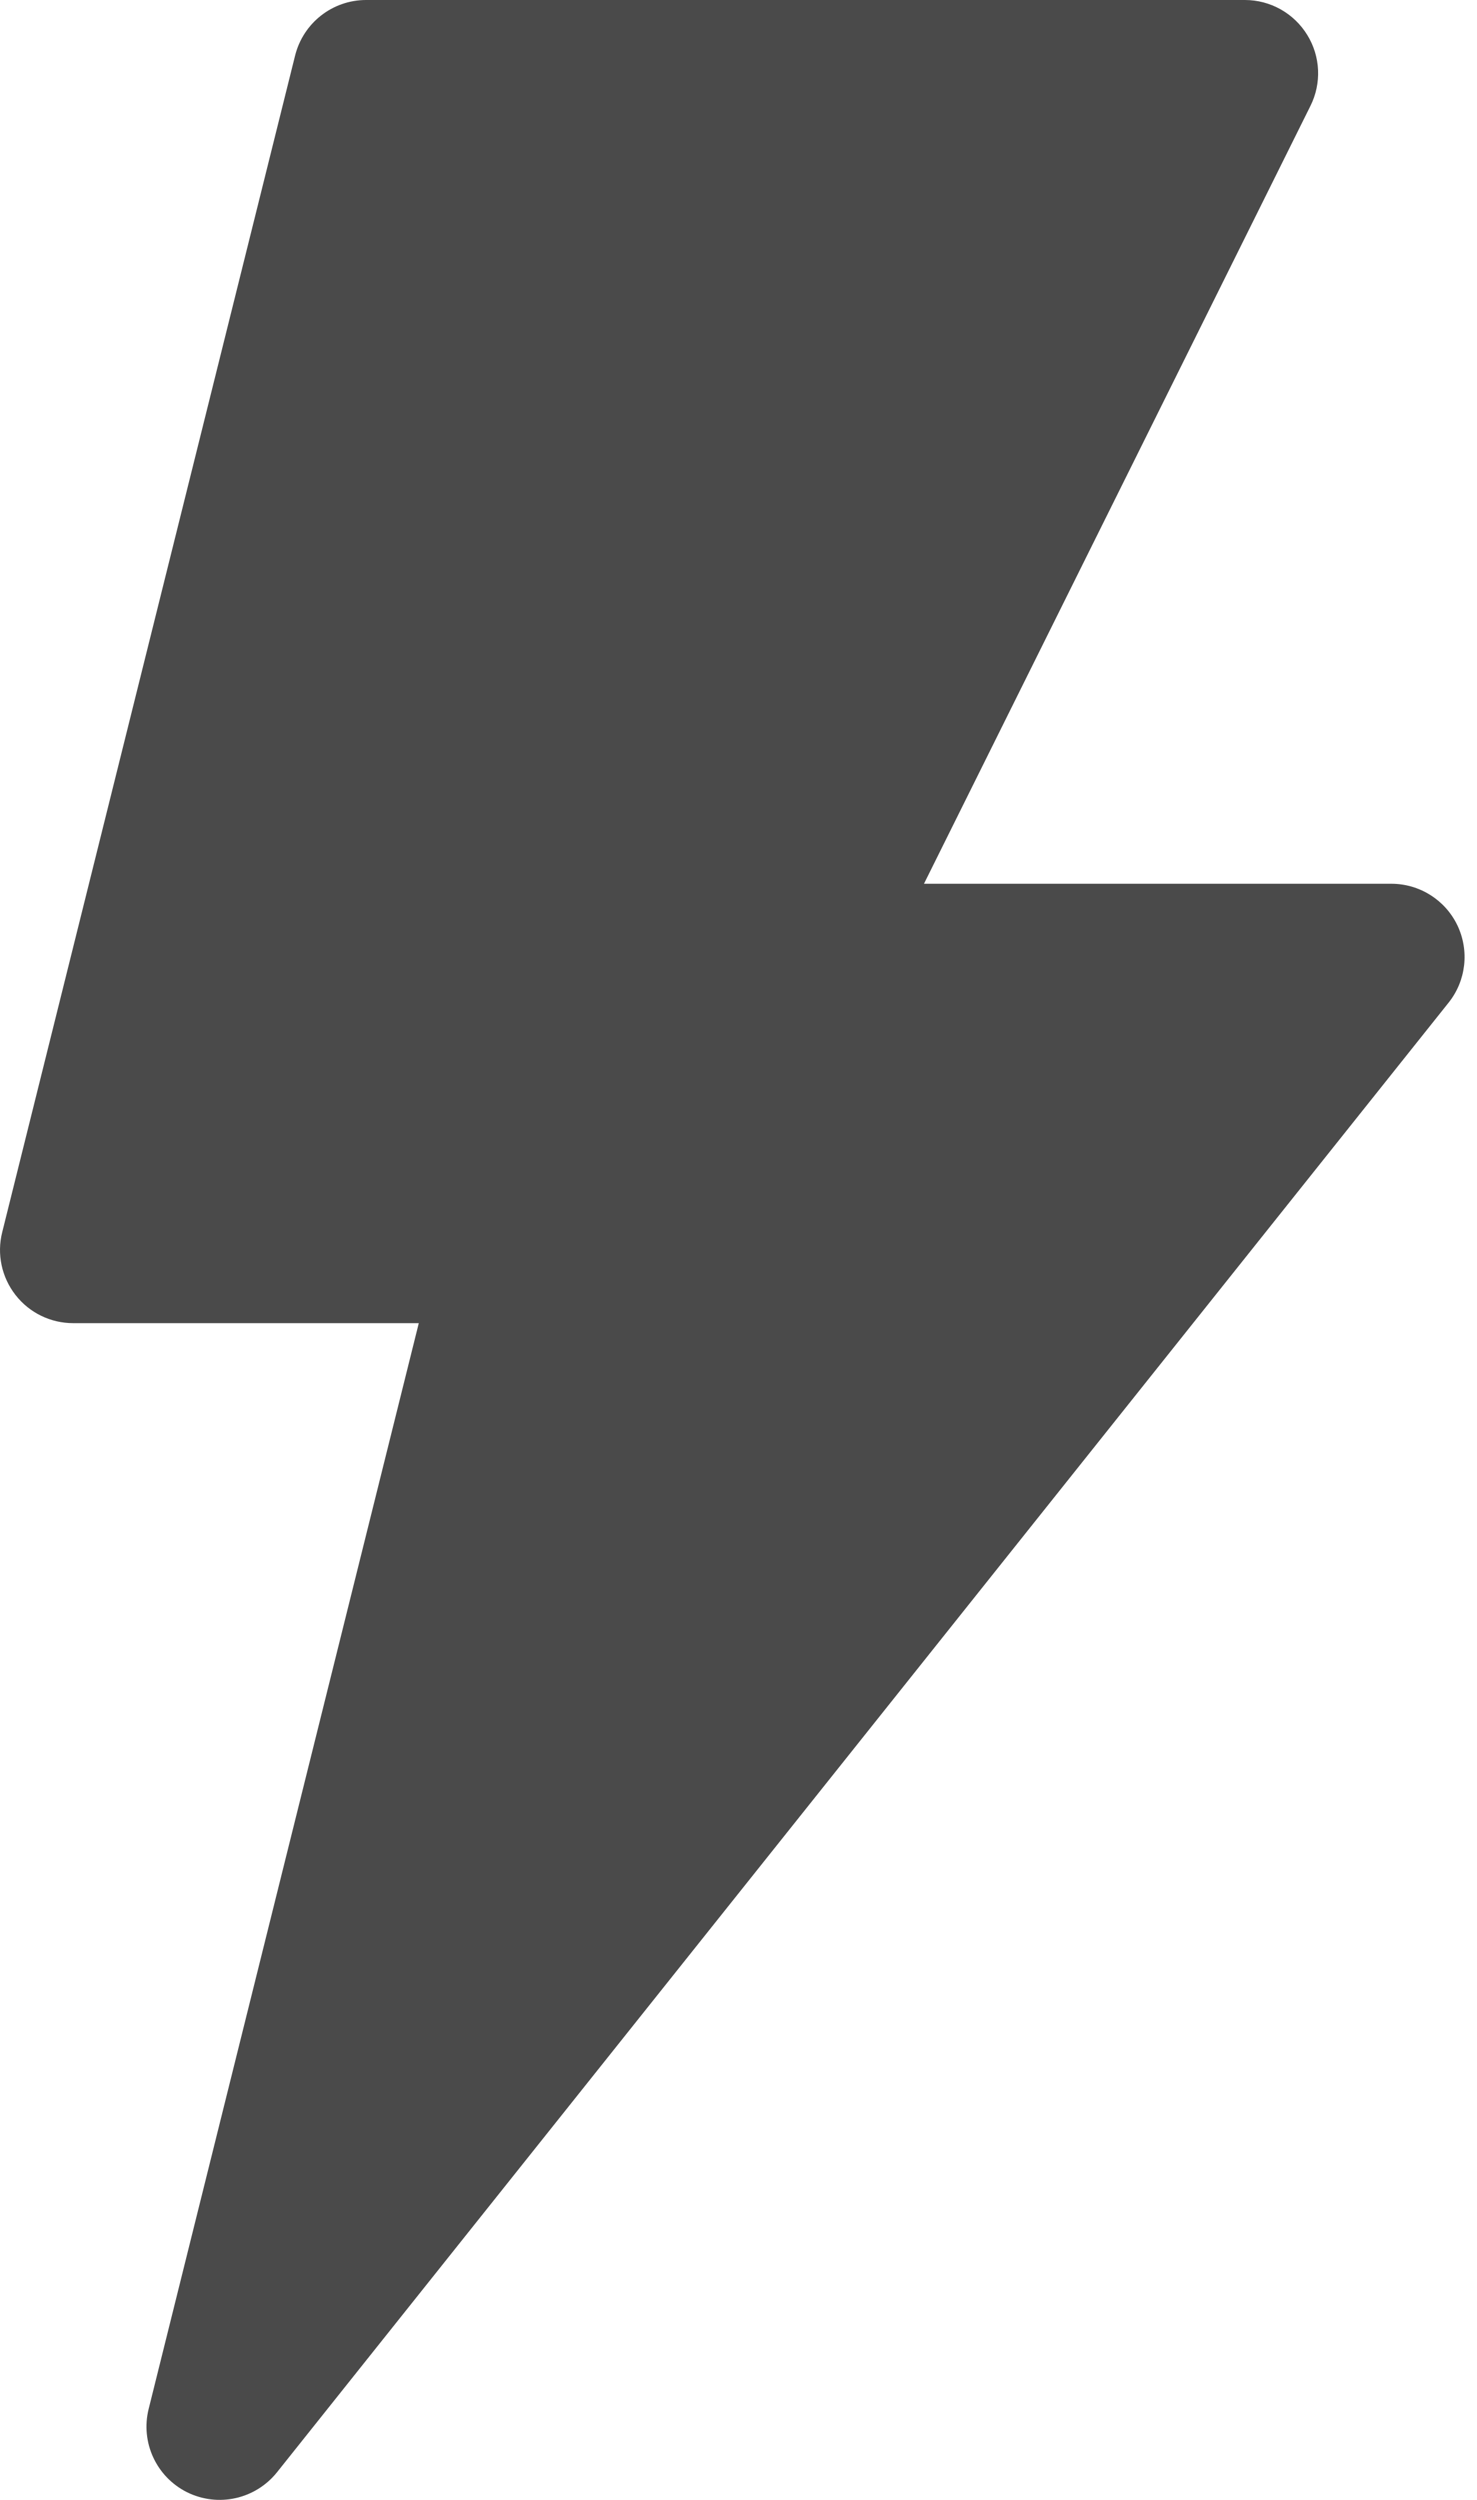
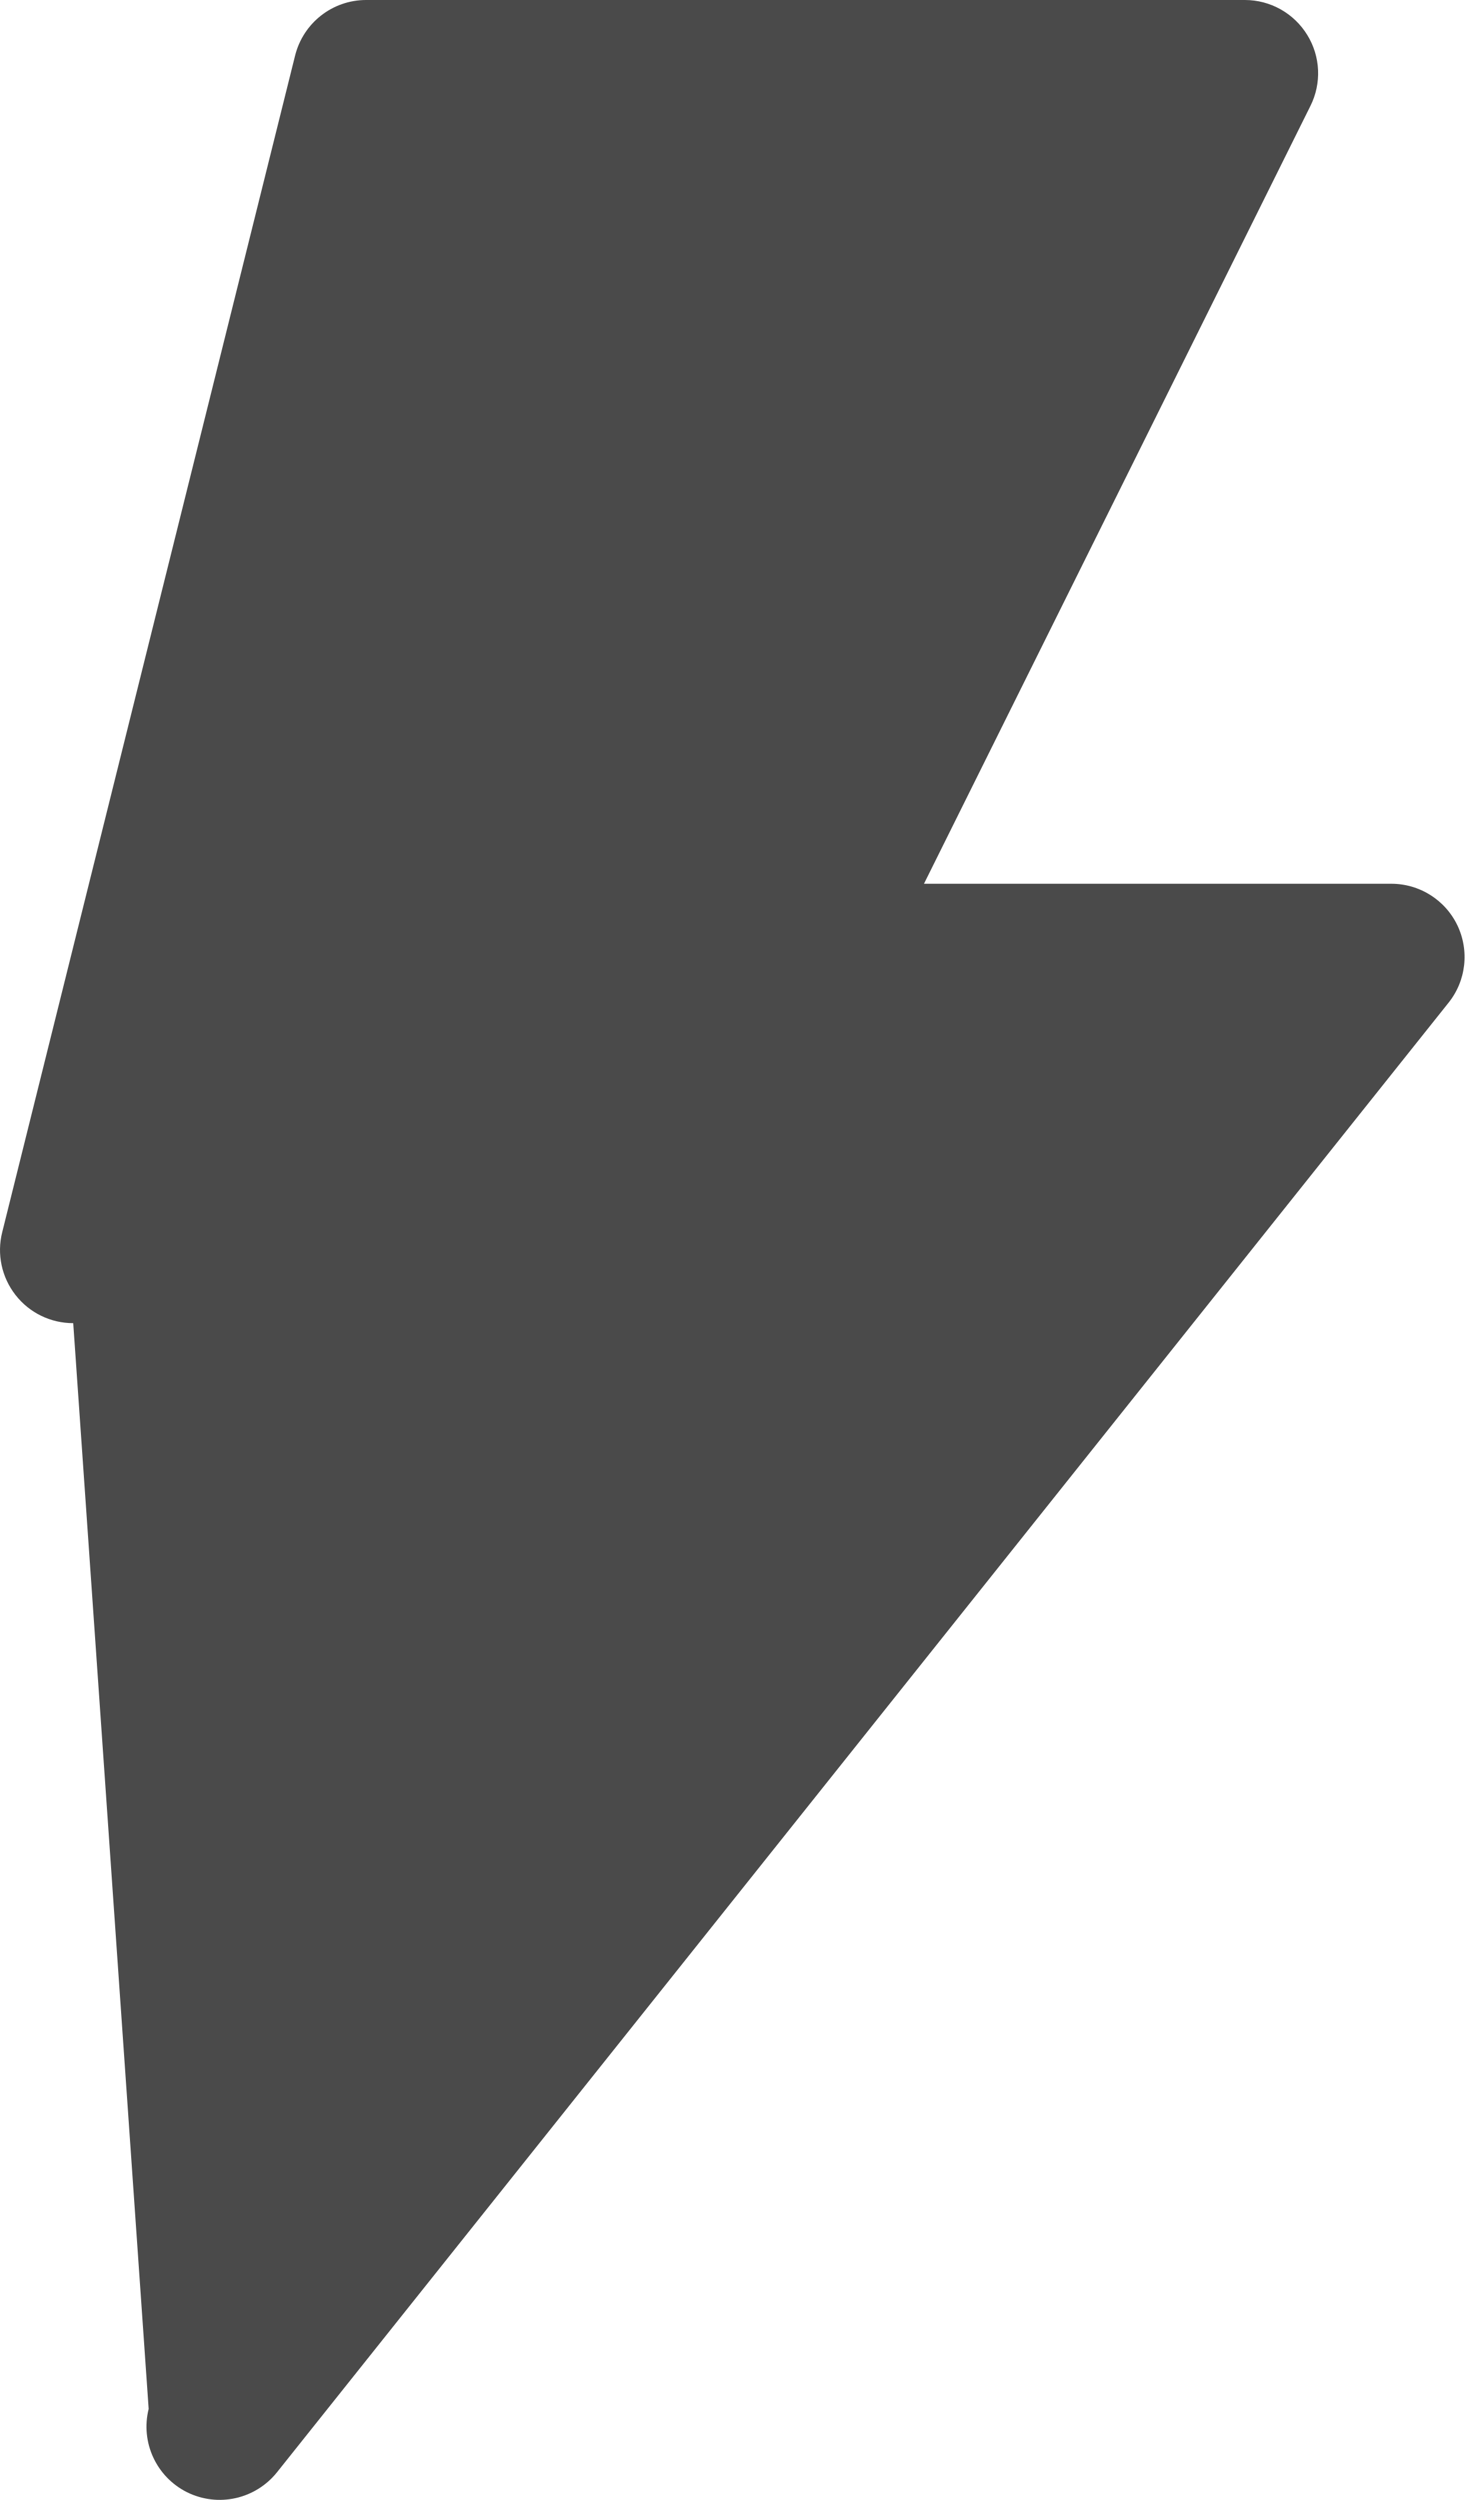
<svg xmlns="http://www.w3.org/2000/svg" width="26" height="44" viewBox="0 0 26 44" fill="none">
-   <path d="M3.295 43.867C3.849 44.138 4.499 43.983 4.874 43.517L25.499 17.649C25.809 17.262 25.868 16.732 25.654 16.285C25.439 15.839 24.988 15.555 24.492 15.555H16.265L23.067 1.866C23.267 1.467 23.246 0.992 23.01 0.612C22.775 0.232 22.361 0 21.914 0H6.445C5.853 0 5.339 0.403 5.195 0.977L0.039 21.688C-0.058 22.073 0.029 22.481 0.273 22.793C0.517 23.107 0.892 23.289 1.289 23.289H7.372L2.617 42.399C2.47 42.987 2.752 43.597 3.295 43.867Z" fill="#4A4A4A" />
+   <path d="M3.295 43.867C3.849 44.138 4.499 43.983 4.874 43.517L25.499 17.649C25.809 17.262 25.868 16.732 25.654 16.285C25.439 15.839 24.988 15.555 24.492 15.555H16.265L23.067 1.866C23.267 1.467 23.246 0.992 23.01 0.612C22.775 0.232 22.361 0 21.914 0H6.445C5.853 0 5.339 0.403 5.195 0.977L0.039 21.688C-0.058 22.073 0.029 22.481 0.273 22.793C0.517 23.107 0.892 23.289 1.289 23.289L2.617 42.399C2.47 42.987 2.752 43.597 3.295 43.867Z" fill="#4A4A4A" />
</svg>